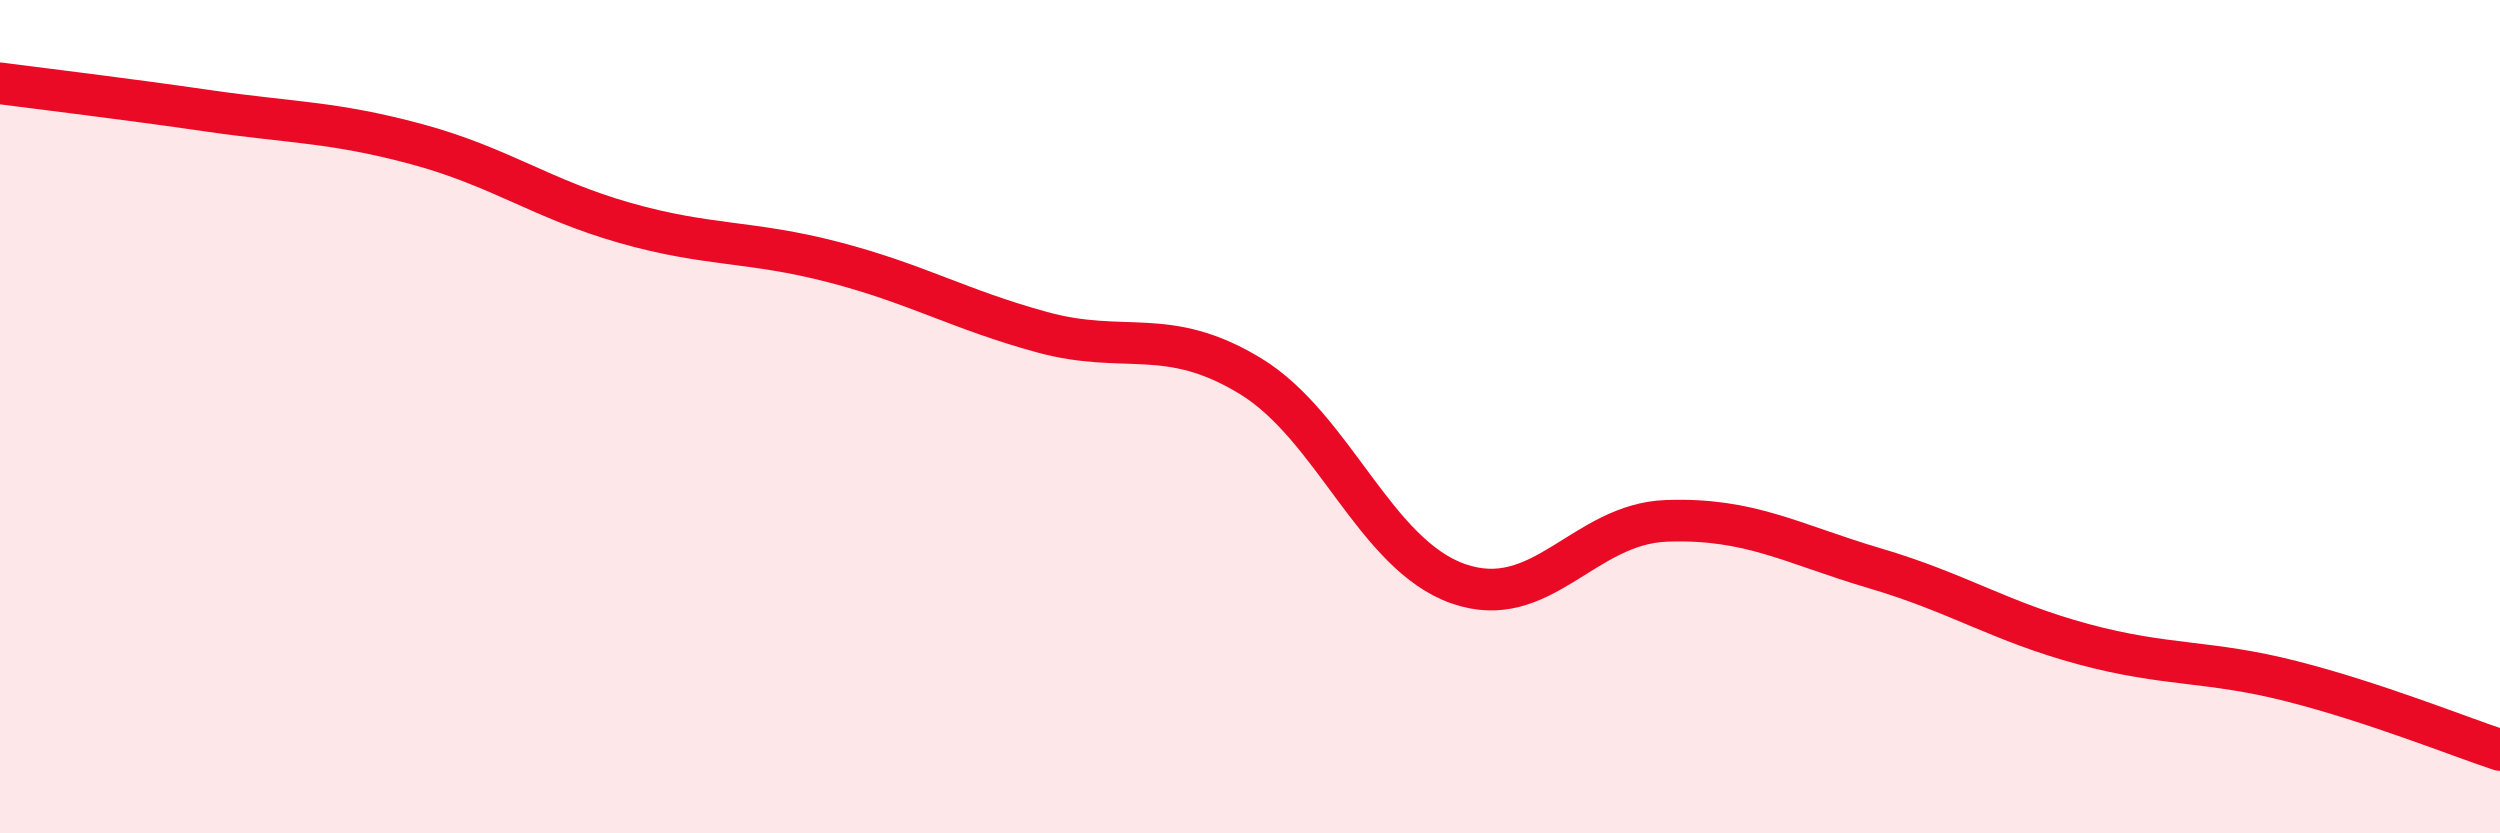
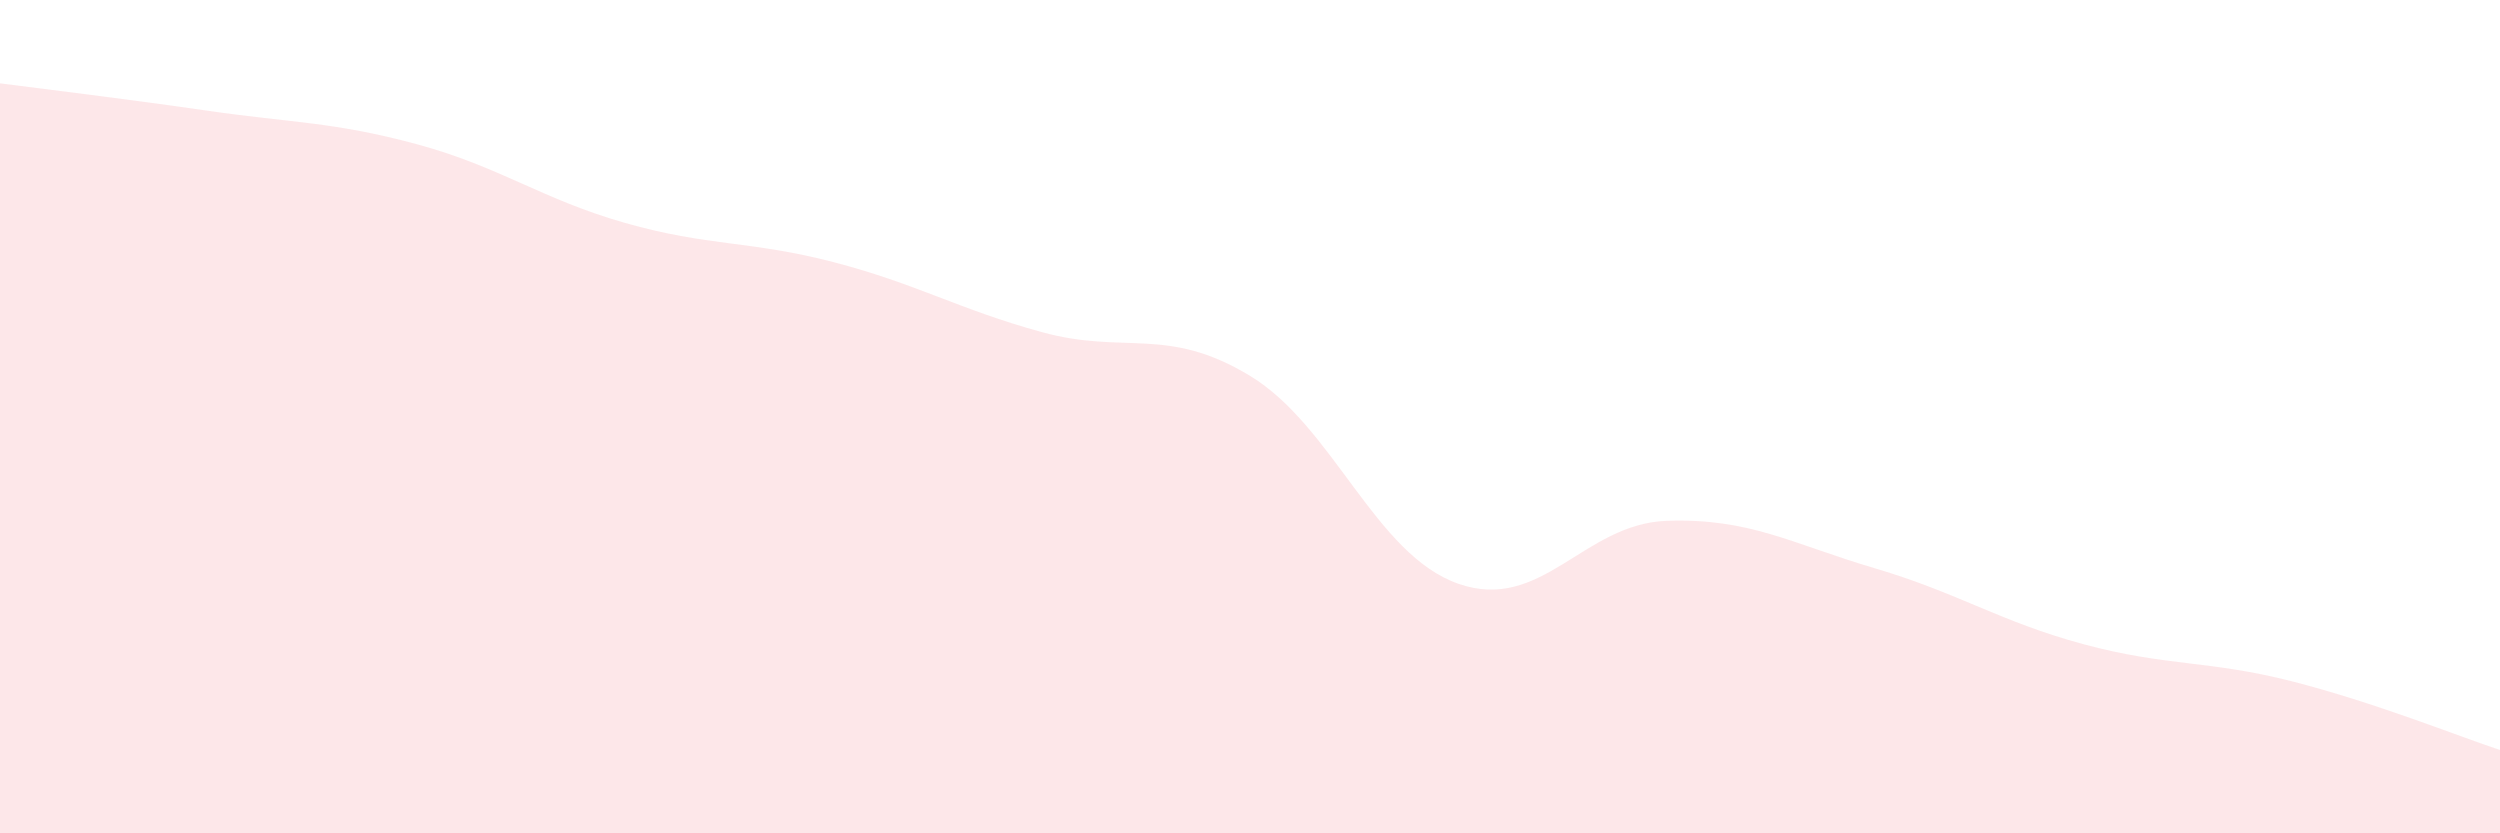
<svg xmlns="http://www.w3.org/2000/svg" width="60" height="20" viewBox="0 0 60 20">
  <path d="M 0,2 C 1,2.13 3,2.37 5,2.66 C 7,2.95 8,2.92 10,3.46 C 12,4 13,4.78 15,5.35 C 17,5.92 18,5.77 20,6.29 C 22,6.81 23,7.42 25,7.97 C 27,8.52 28,7.81 30,9.02 C 32,10.23 33,13.31 35,14.01 C 37,14.71 38,12.57 40,12.5 C 42,12.43 43,13.05 45,13.64 C 47,14.23 48,14.92 50,15.46 C 52,16 53,15.84 55,16.35 C 57,16.86 59,17.67 60,18L60 20L0 20Z" fill="#EB0A25" opacity="0.1" stroke-linecap="round" stroke-linejoin="round" />
-   <path d="M 0,2 C 1,2.13 3,2.37 5,2.66 C 7,2.95 8,2.92 10,3.46 C 12,4 13,4.78 15,5.35 C 17,5.92 18,5.77 20,6.29 C 22,6.81 23,7.42 25,7.97 C 27,8.52 28,7.81 30,9.02 C 32,10.23 33,13.31 35,14.01 C 37,14.71 38,12.57 40,12.5 C 42,12.43 43,13.05 45,13.64 C 47,14.23 48,14.92 50,15.46 C 52,16 53,15.84 55,16.35 C 57,16.86 59,17.67 60,18" stroke="#EB0A25" stroke-width="1" fill="none" stroke-linecap="round" stroke-linejoin="round" />
</svg>